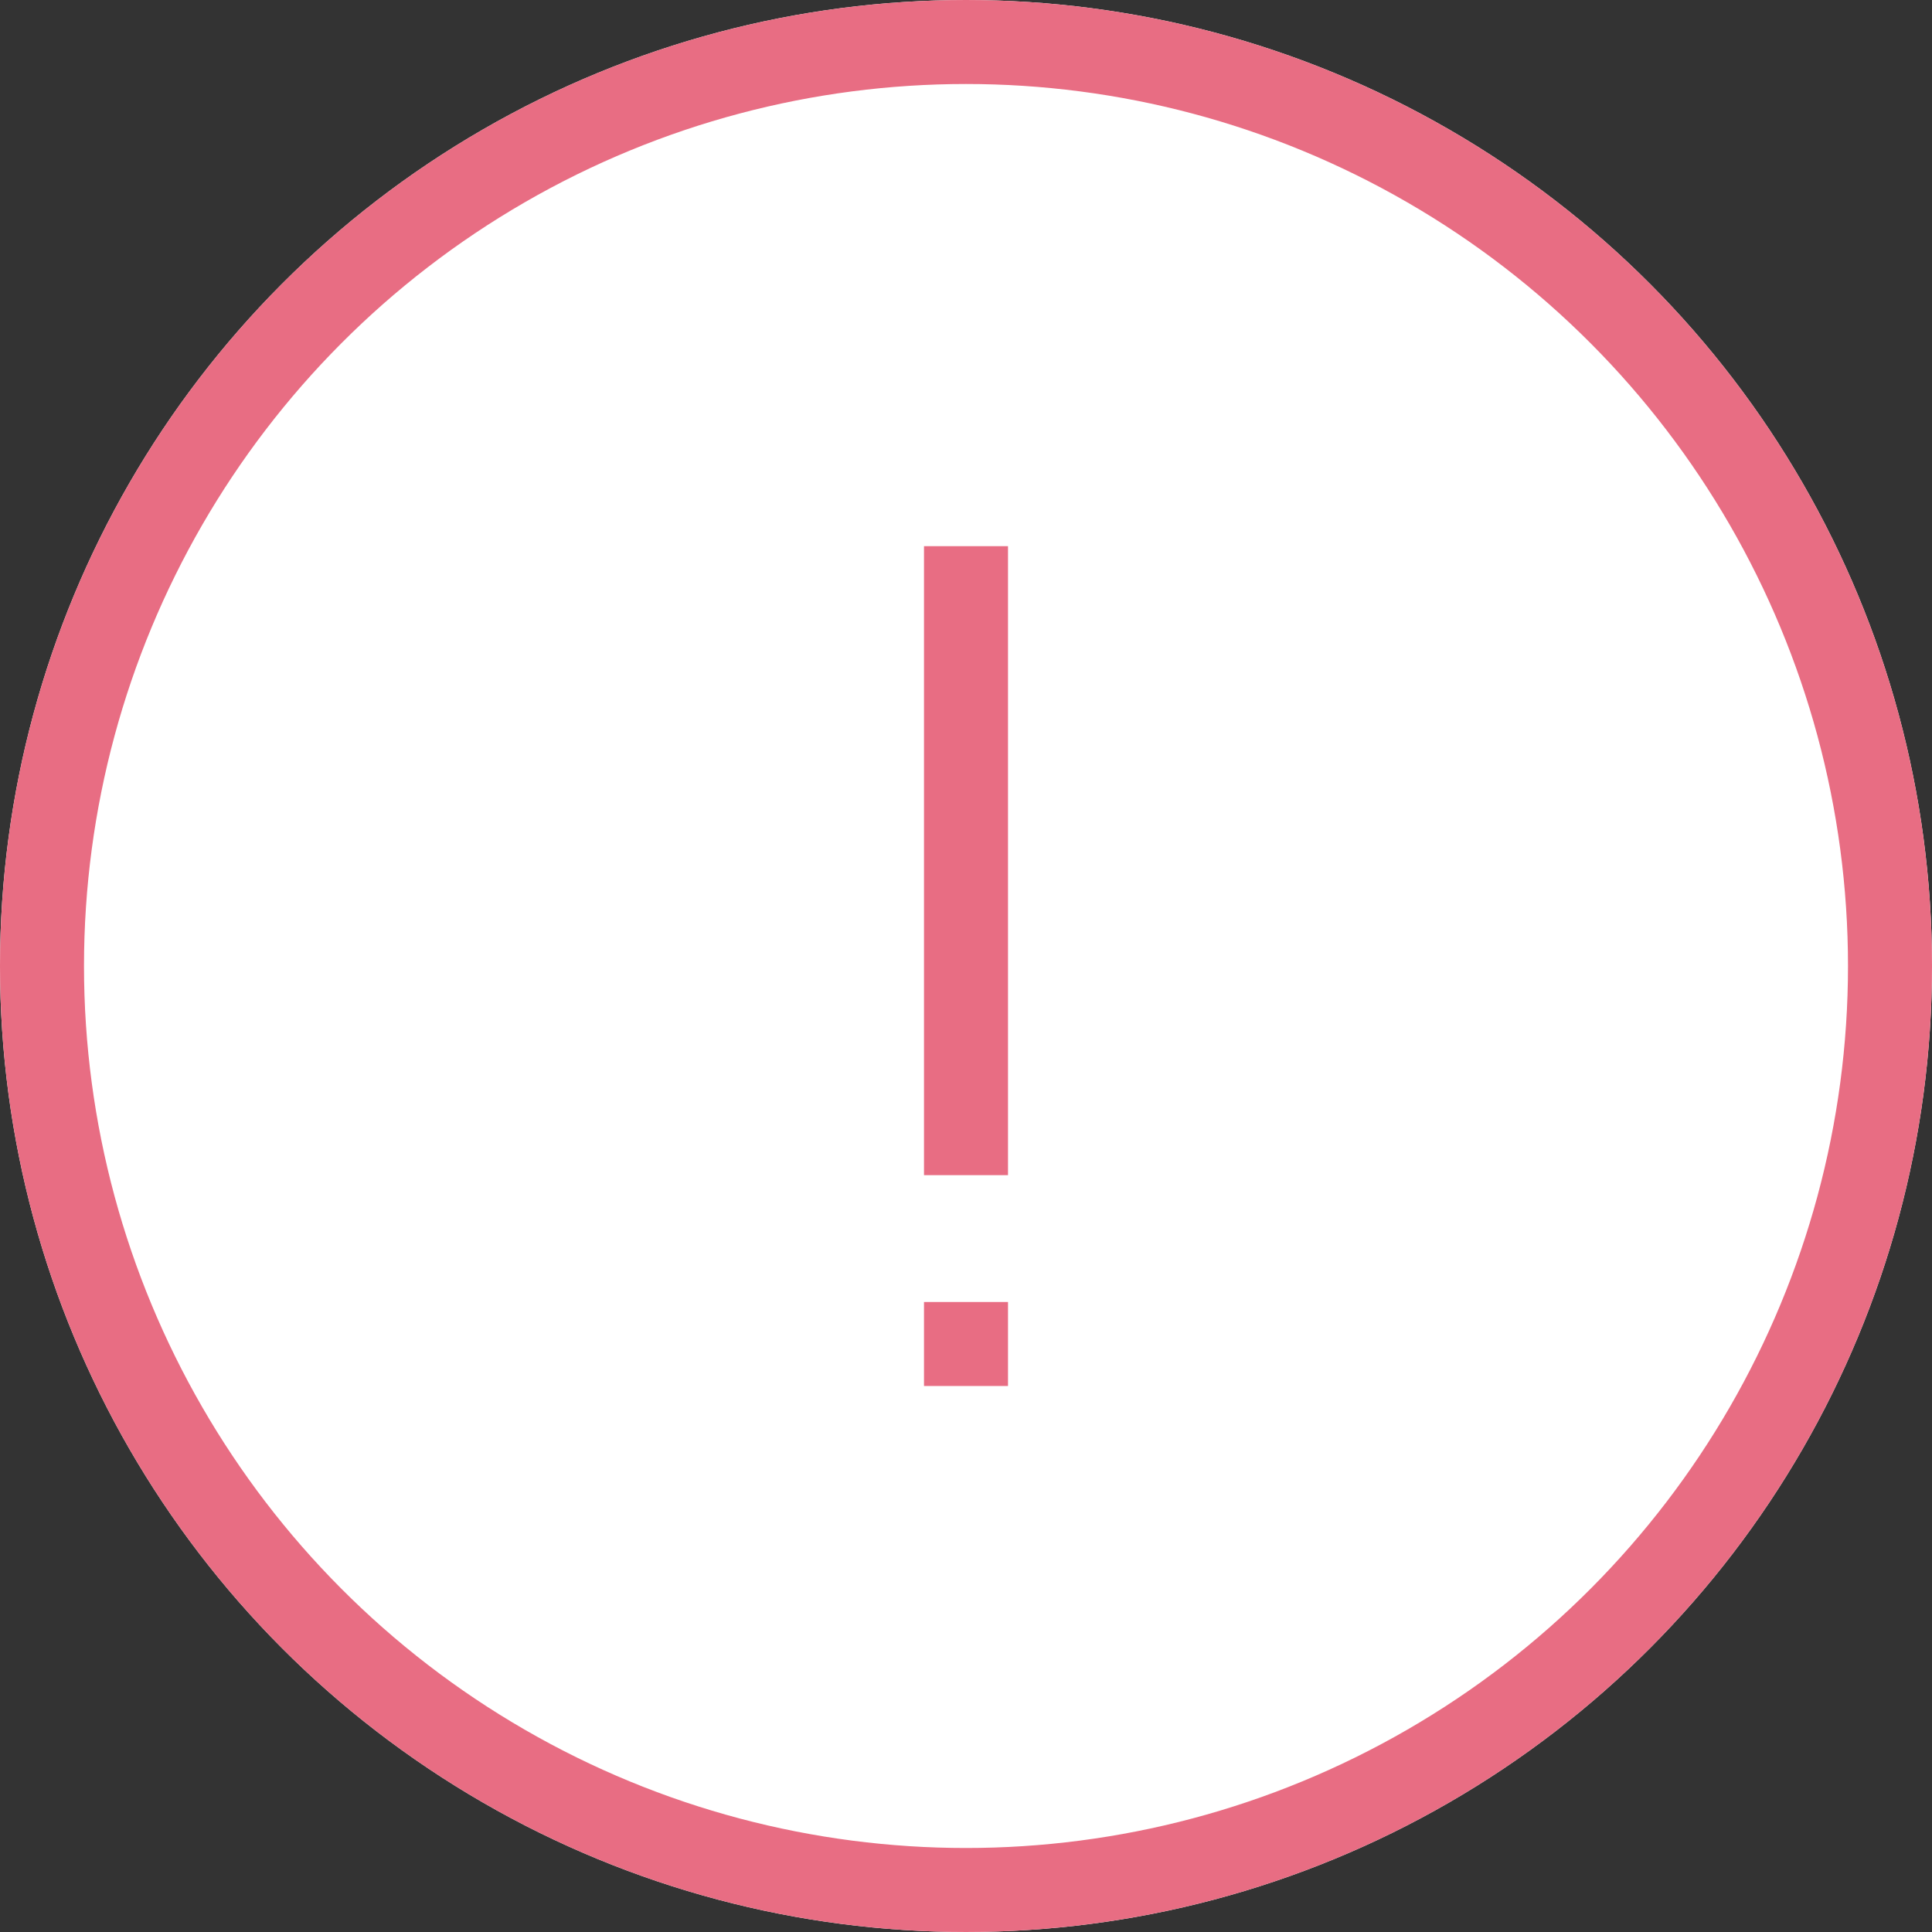
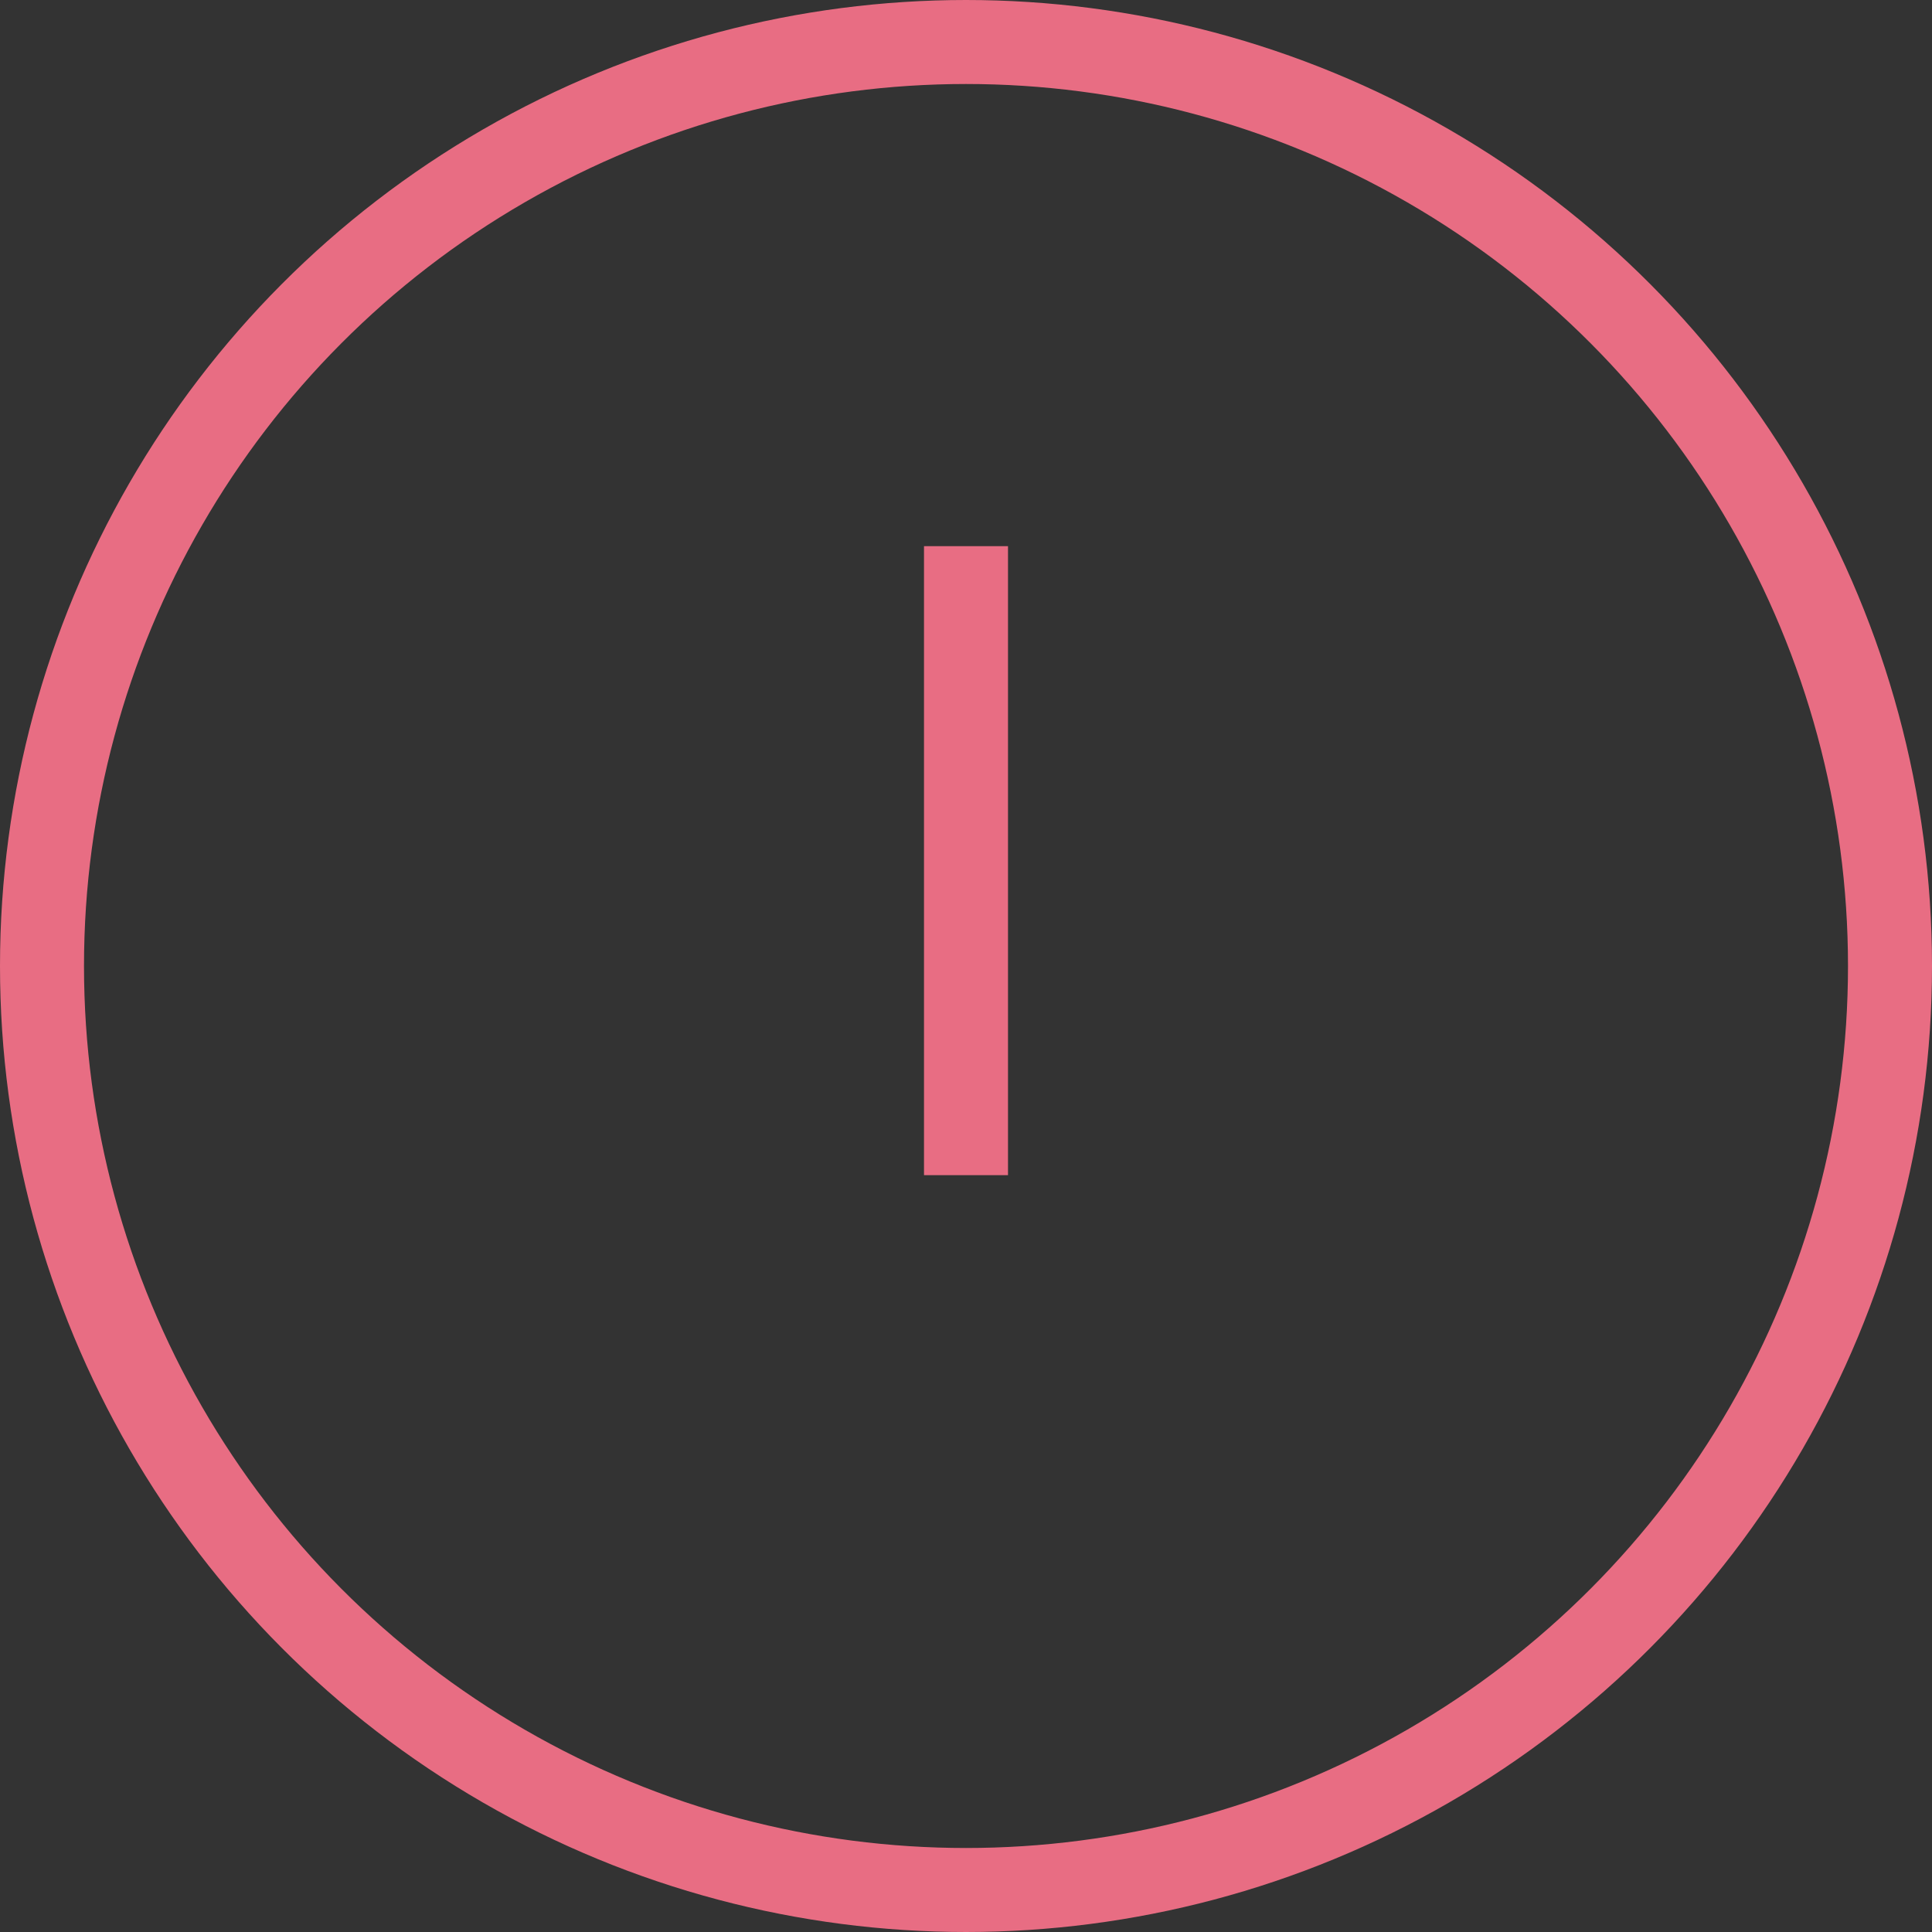
<svg xmlns="http://www.w3.org/2000/svg" width="23" height="23" viewBox="0 0 23 23">
  <rect x="0" y="0" width="23" height="23" fill="#333333" stroke="none" />
  <g id="Group_5465" data-name="Group 5465" transform="translate(-325 -561)">
    <g id="Ellipse_489" data-name="Ellipse 489" transform="translate(325 561)" fill="#fff" stroke="#e86d83" stroke-width="1">
-       <circle cx="11.5" cy="11.5" r="11.5" stroke="none" />
      <circle cx="11.5" cy="11.5" r="11" fill="none" />
    </g>
    <path id="Path_8626" data-name="Path 8626" d="M-15012.5-20597.443v7.488" transform="translate(15349 21164.945)" fill="none" stroke="#e86d83" stroke-width="1" />
-     <path id="Path_8627" data-name="Path 8627" d="M-15012.5-20597.445v1" transform="translate(15349 21173.945)" fill="none" stroke="#e86d83" stroke-width="1" />
  </g>
</svg>